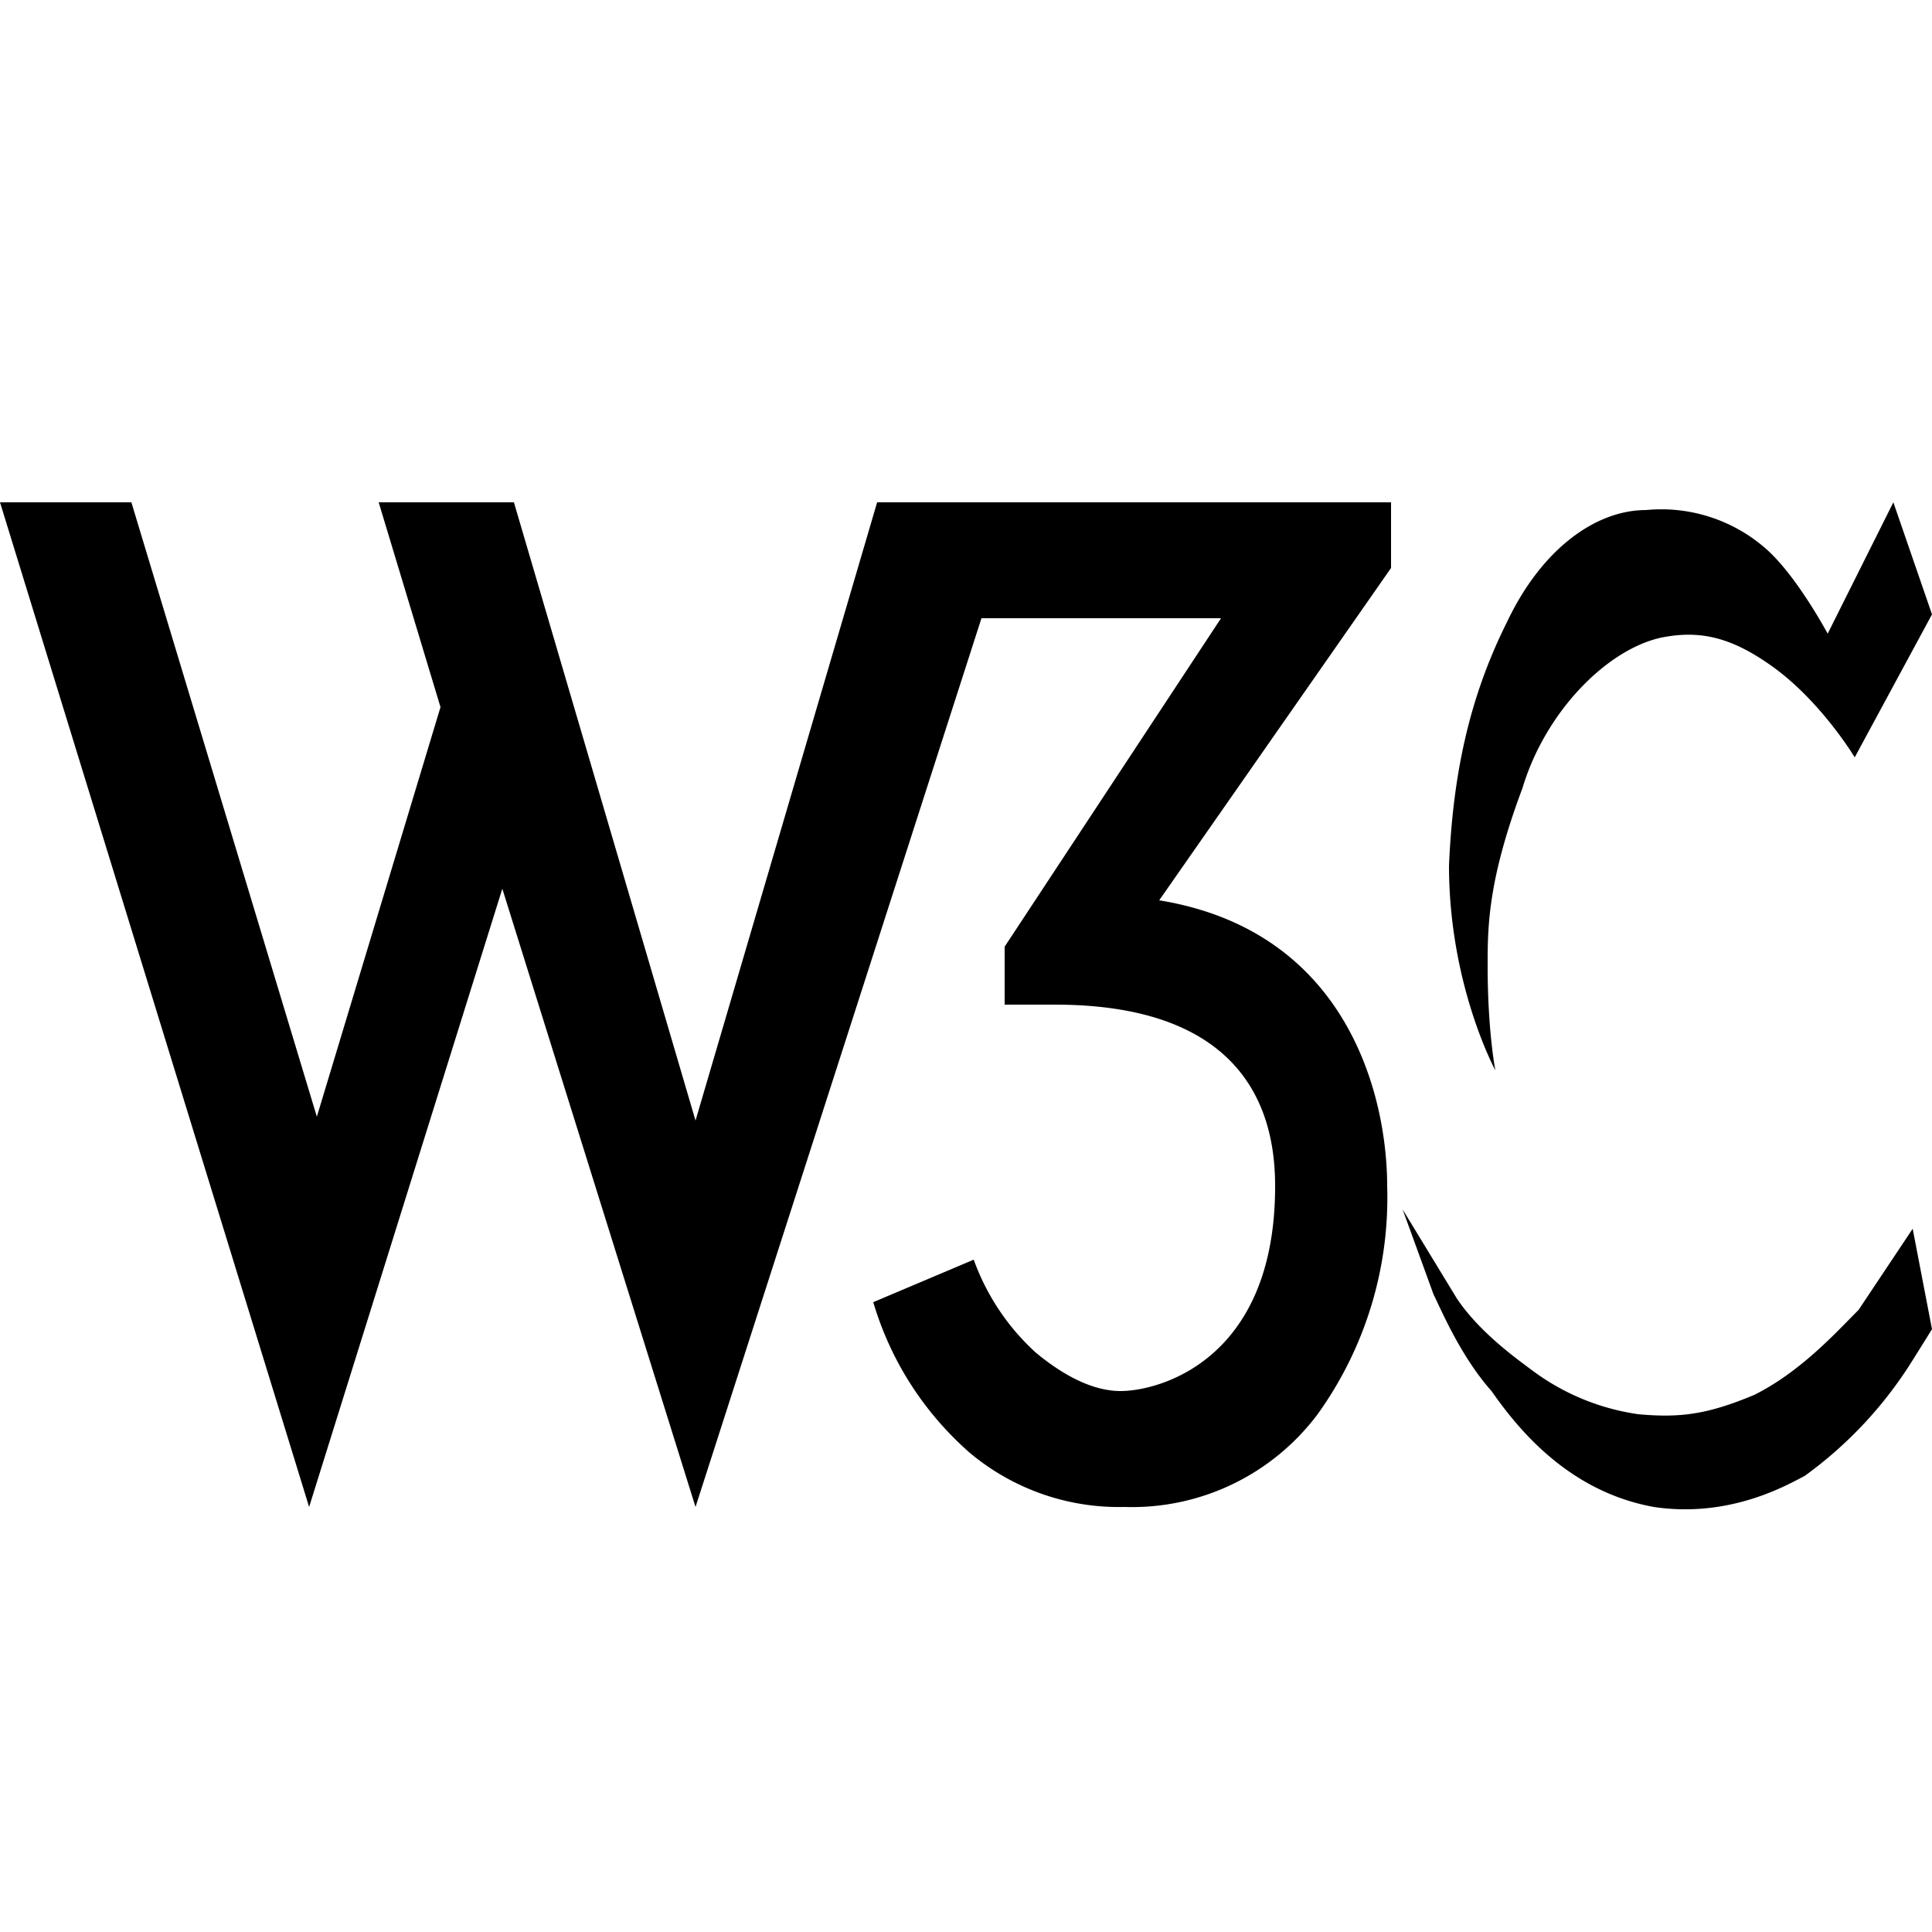
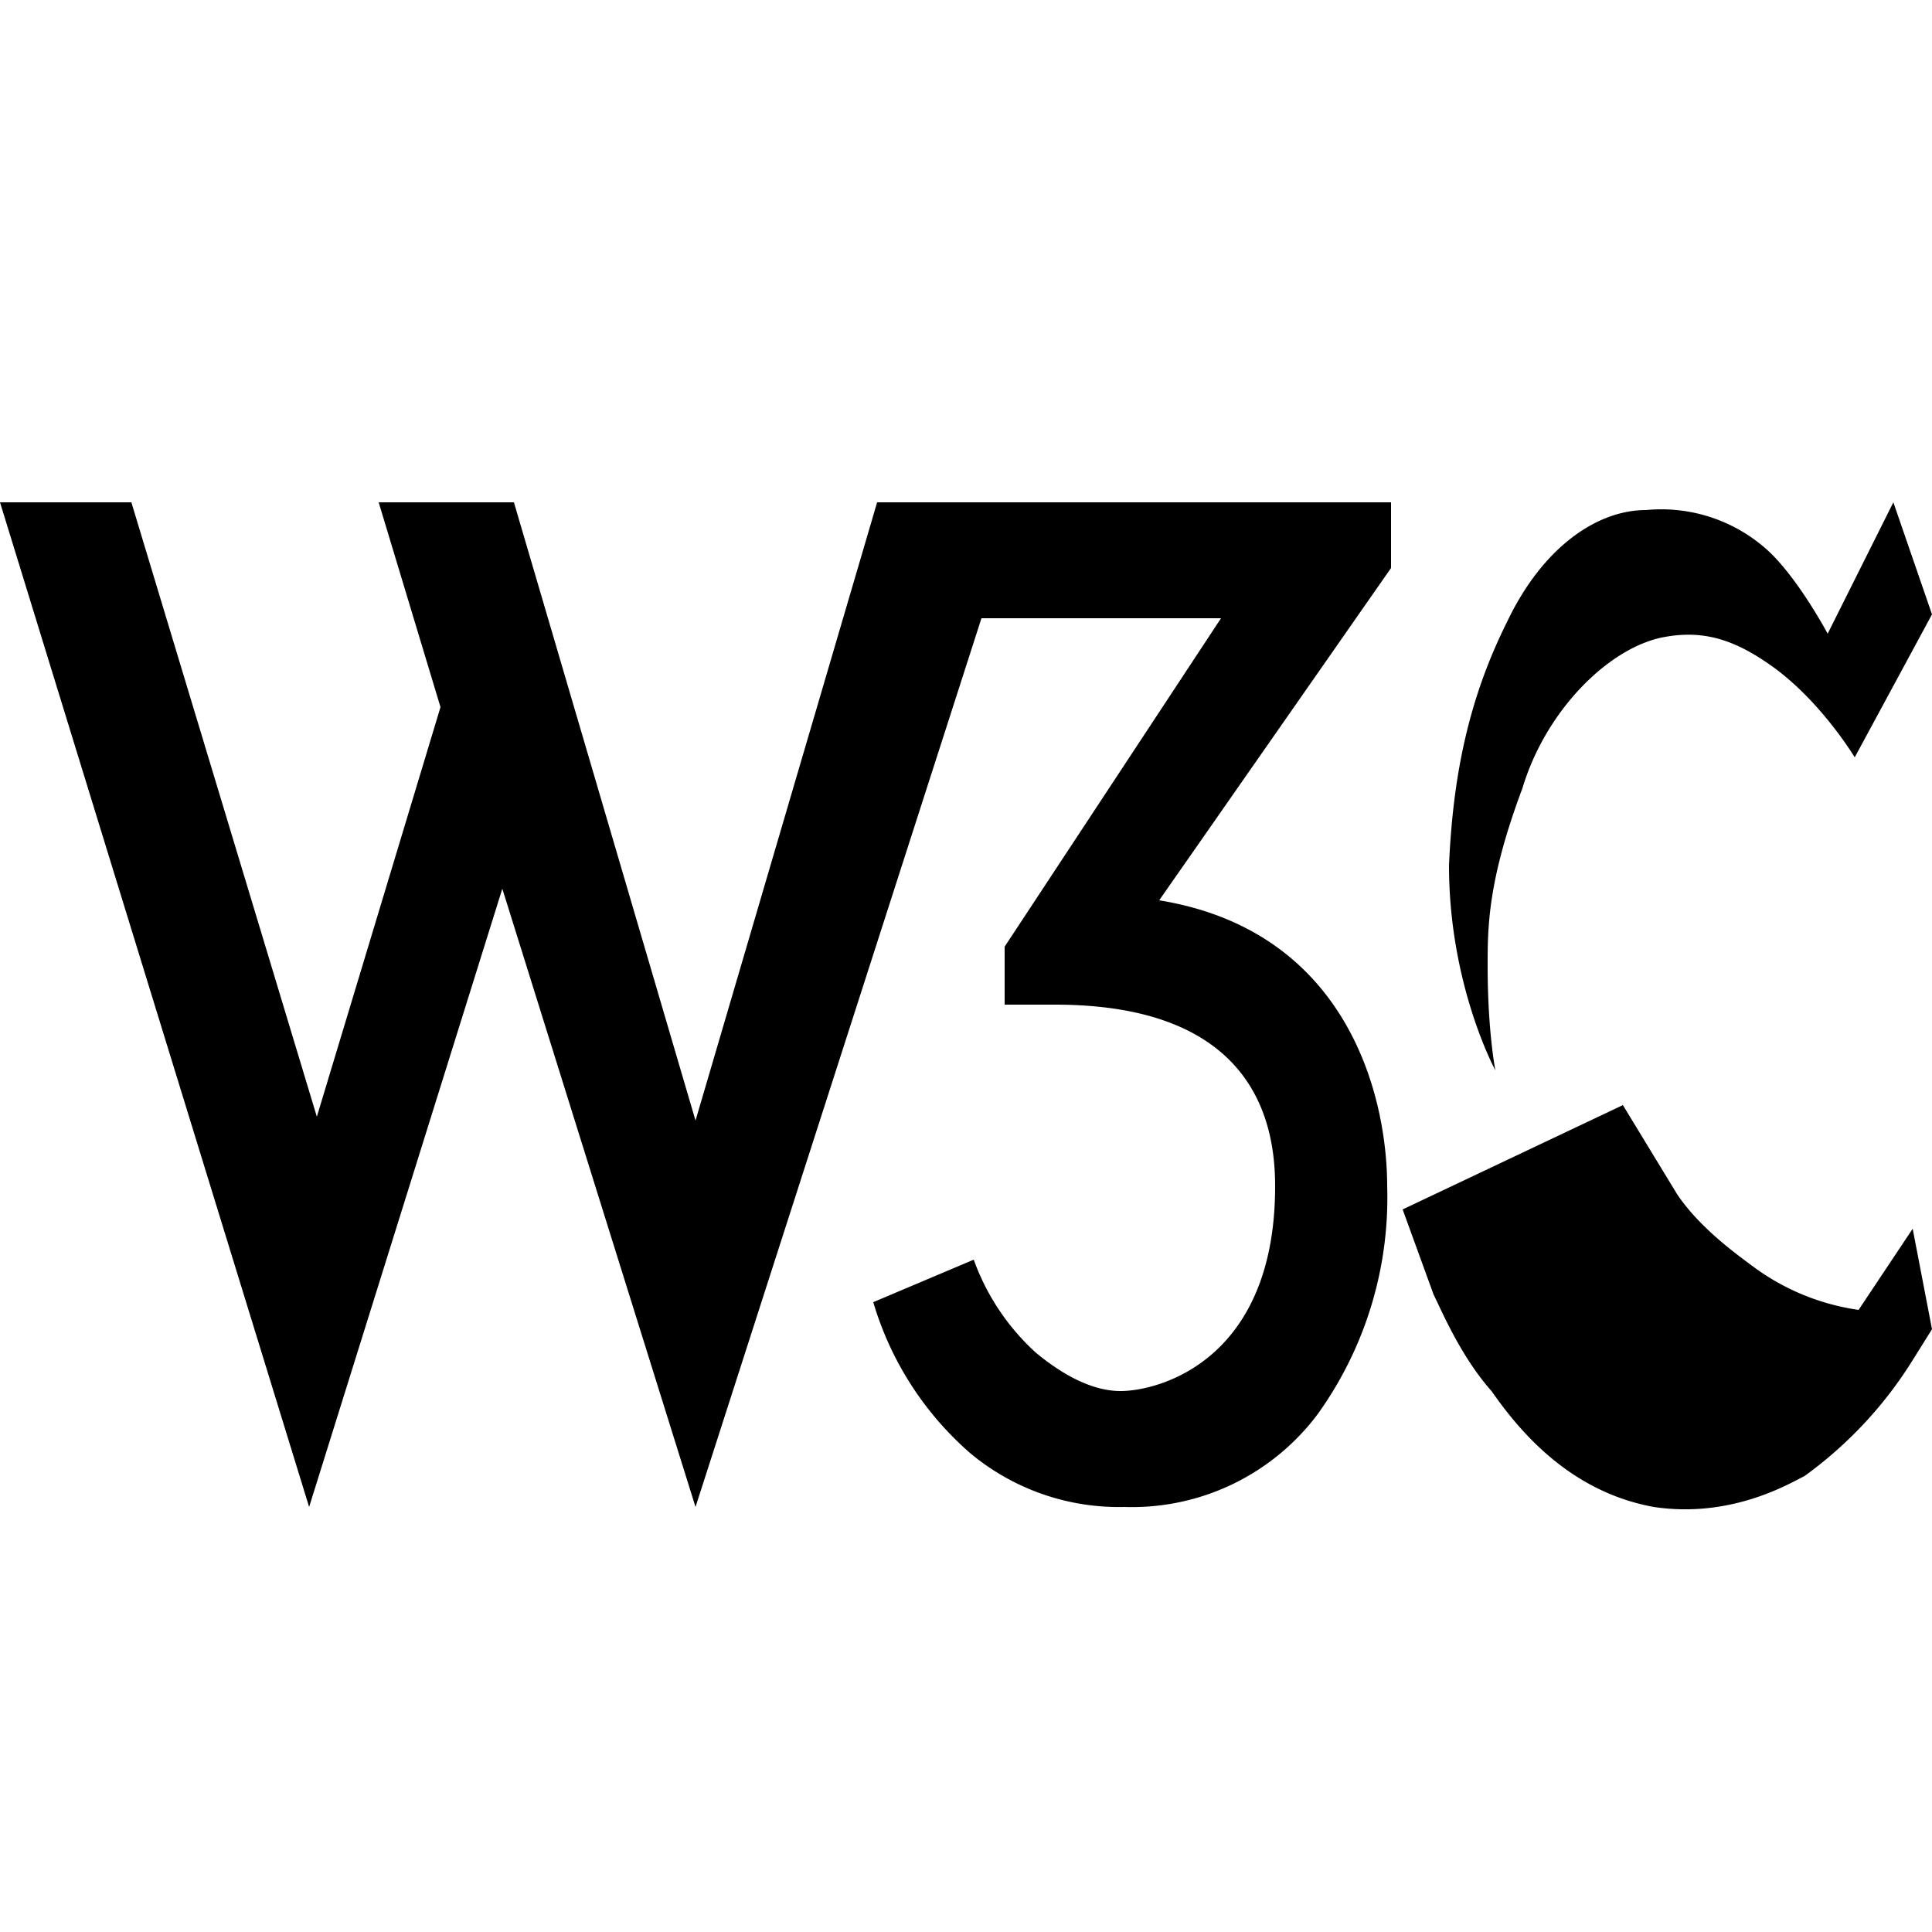
<svg xmlns="http://www.w3.org/2000/svg" viewBox="0 0 50 50">
-   <path d="M0 13l8 26 5-16 5 16 7.4-23h6.2L26 24.5V26h1.3c5.2 0 5.7 3.1 5.7 4.7 0 4.5-3 5.3-4 5.3-.8 0-1.6-.5-2.2-1a6 6 0 0 1-1.6-2.4l-2.6 1.1a8.3 8.3 0 0 0 2.5 3.9 6 6 0 0 0 4 1.4 6 6 0 0 0 5-2.4 9.6 9.6 0 0 0 1.8-5.9c0-2.3-1-6.6-5.9-7.4l6-8.6V13H22.7L18 29l-4.7-16H9.8l1.6 5.3-3.2 10.6L3.4 13zm49 0l-1.7 3.4s-.8-1.5-1.6-2.2a4.1 4.1 0 0 0-3.1-1c-1.3 0-2.7 1-3.6 2.9-1 2-1.4 4-1.5 6.3 0 3.1 1.2 5.3 1.2 5.3s-.2-1-.2-2.7c0-1 0-2.2.9-4.6.6-2 2.2-3.6 3.6-3.9 1-.2 1.8 0 2.8.7 1.3.9 2.2 2.4 2.2 2.4l2-3.7zM36.3 31.3l.8 2.2c.2.4.7 1.6 1.5 2.5.7 1 2 2.6 4.2 3 2 .3 3.5-.6 3.9-.8a10.6 10.6 0 0 0 2.8-3l.5-.8-.5-2.6-1.4 2.1c-.6.6-1.5 1.6-2.7 2.2-1.2.5-1.9.6-3 .5a6 6 0 0 1-2.7-1.1c-.4-.3-1.4-1-2-1.9l-1.4-2.3z" />
+   <path d="M0 13l8 26 5-16 5 16 7.4-23h6.2L26 24.5V26h1.3c5.2 0 5.7 3.1 5.7 4.7 0 4.5-3 5.3-4 5.3-.8 0-1.6-.5-2.2-1a6 6 0 0 1-1.6-2.4l-2.6 1.1a8.3 8.3 0 0 0 2.5 3.9 6 6 0 0 0 4 1.4 6 6 0 0 0 5-2.4 9.6 9.6 0 0 0 1.8-5.9c0-2.3-1-6.6-5.9-7.4l6-8.6V13H22.7L18 29l-4.7-16H9.8l1.6 5.3-3.2 10.6L3.4 13zm49 0l-1.7 3.4s-.8-1.5-1.6-2.2a4.1 4.1 0 0 0-3.1-1c-1.3 0-2.7 1-3.6 2.9-1 2-1.4 4-1.5 6.3 0 3.1 1.2 5.3 1.2 5.3s-.2-1-.2-2.7c0-1 0-2.2.9-4.6.6-2 2.2-3.6 3.6-3.9 1-.2 1.8 0 2.8.7 1.3.9 2.2 2.4 2.2 2.4l2-3.7zM36.3 31.3l.8 2.2c.2.4.7 1.6 1.5 2.5.7 1 2 2.6 4.2 3 2 .3 3.5-.6 3.9-.8a10.6 10.6 0 0 0 2.8-3l.5-.8-.5-2.6-1.4 2.1a6 6 0 0 1-2.7-1.1c-.4-.3-1.4-1-2-1.9l-1.4-2.3z" />
</svg>